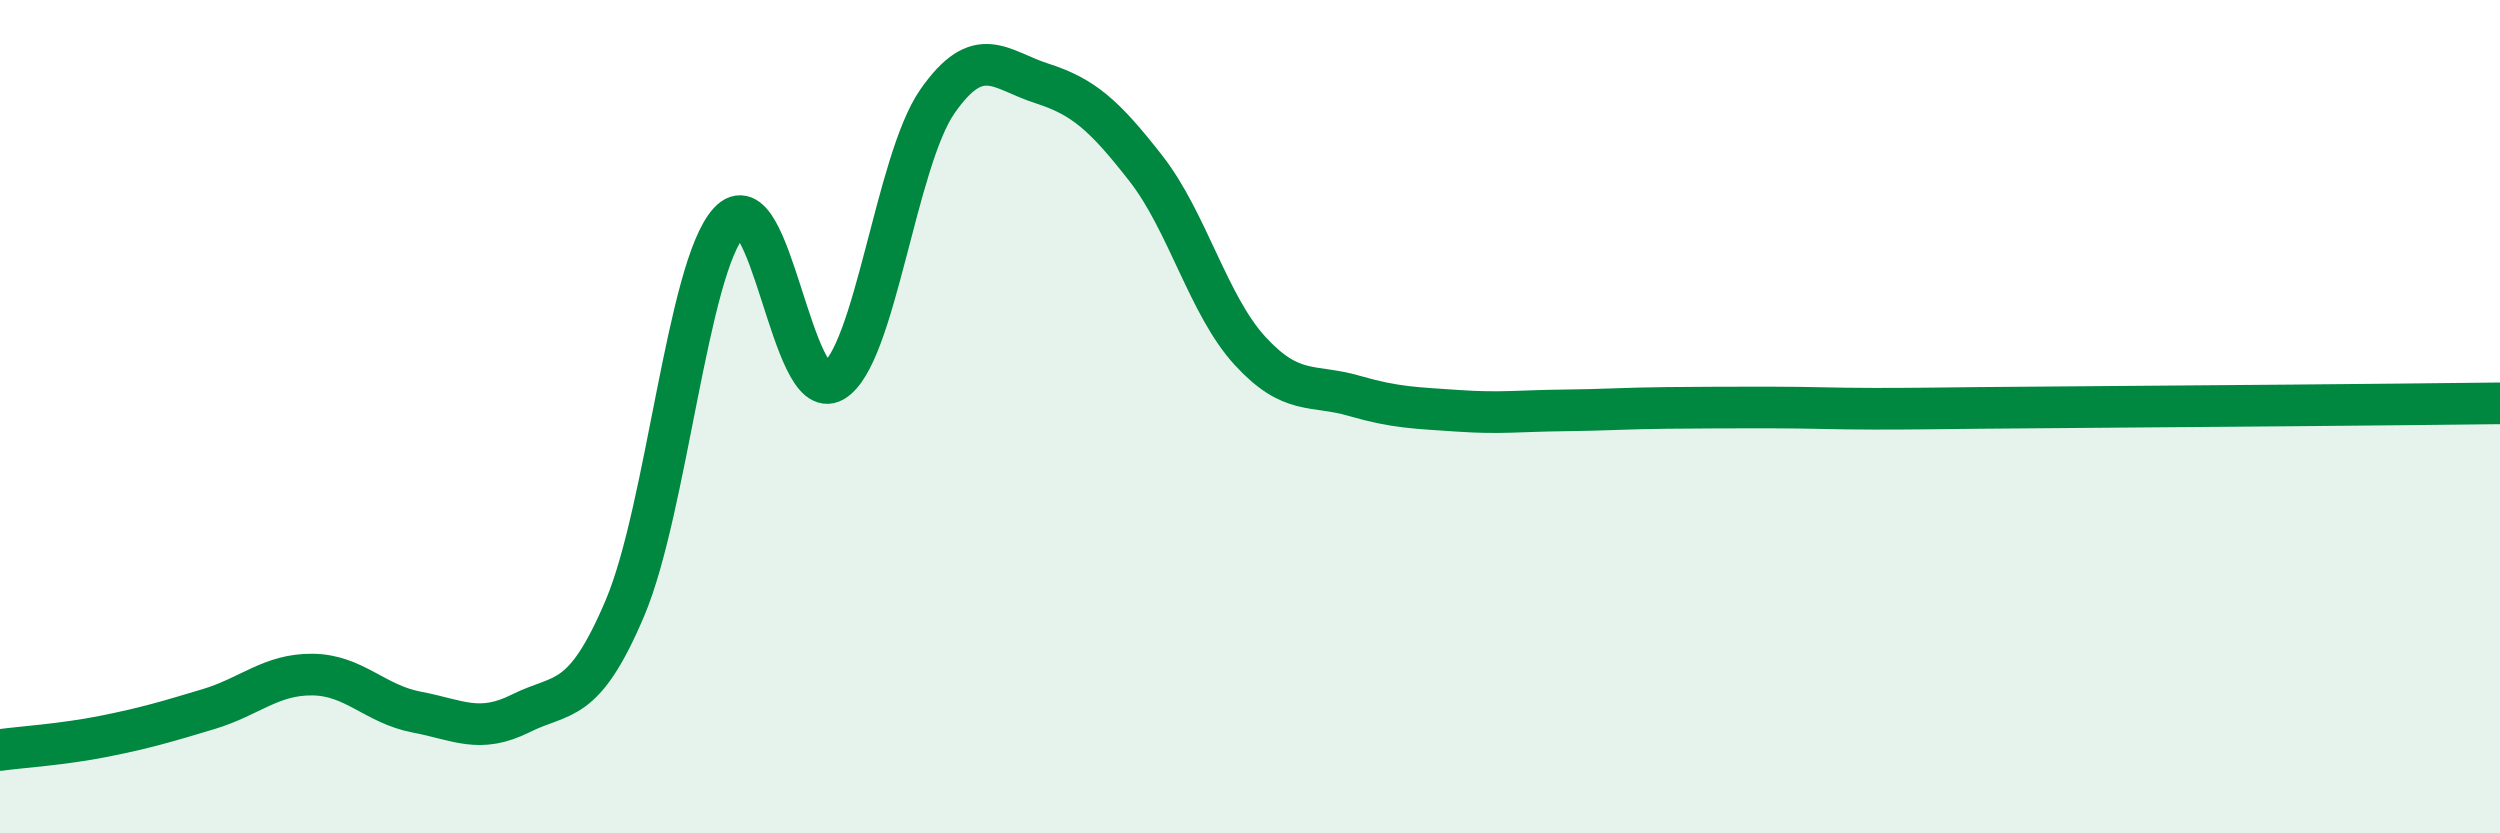
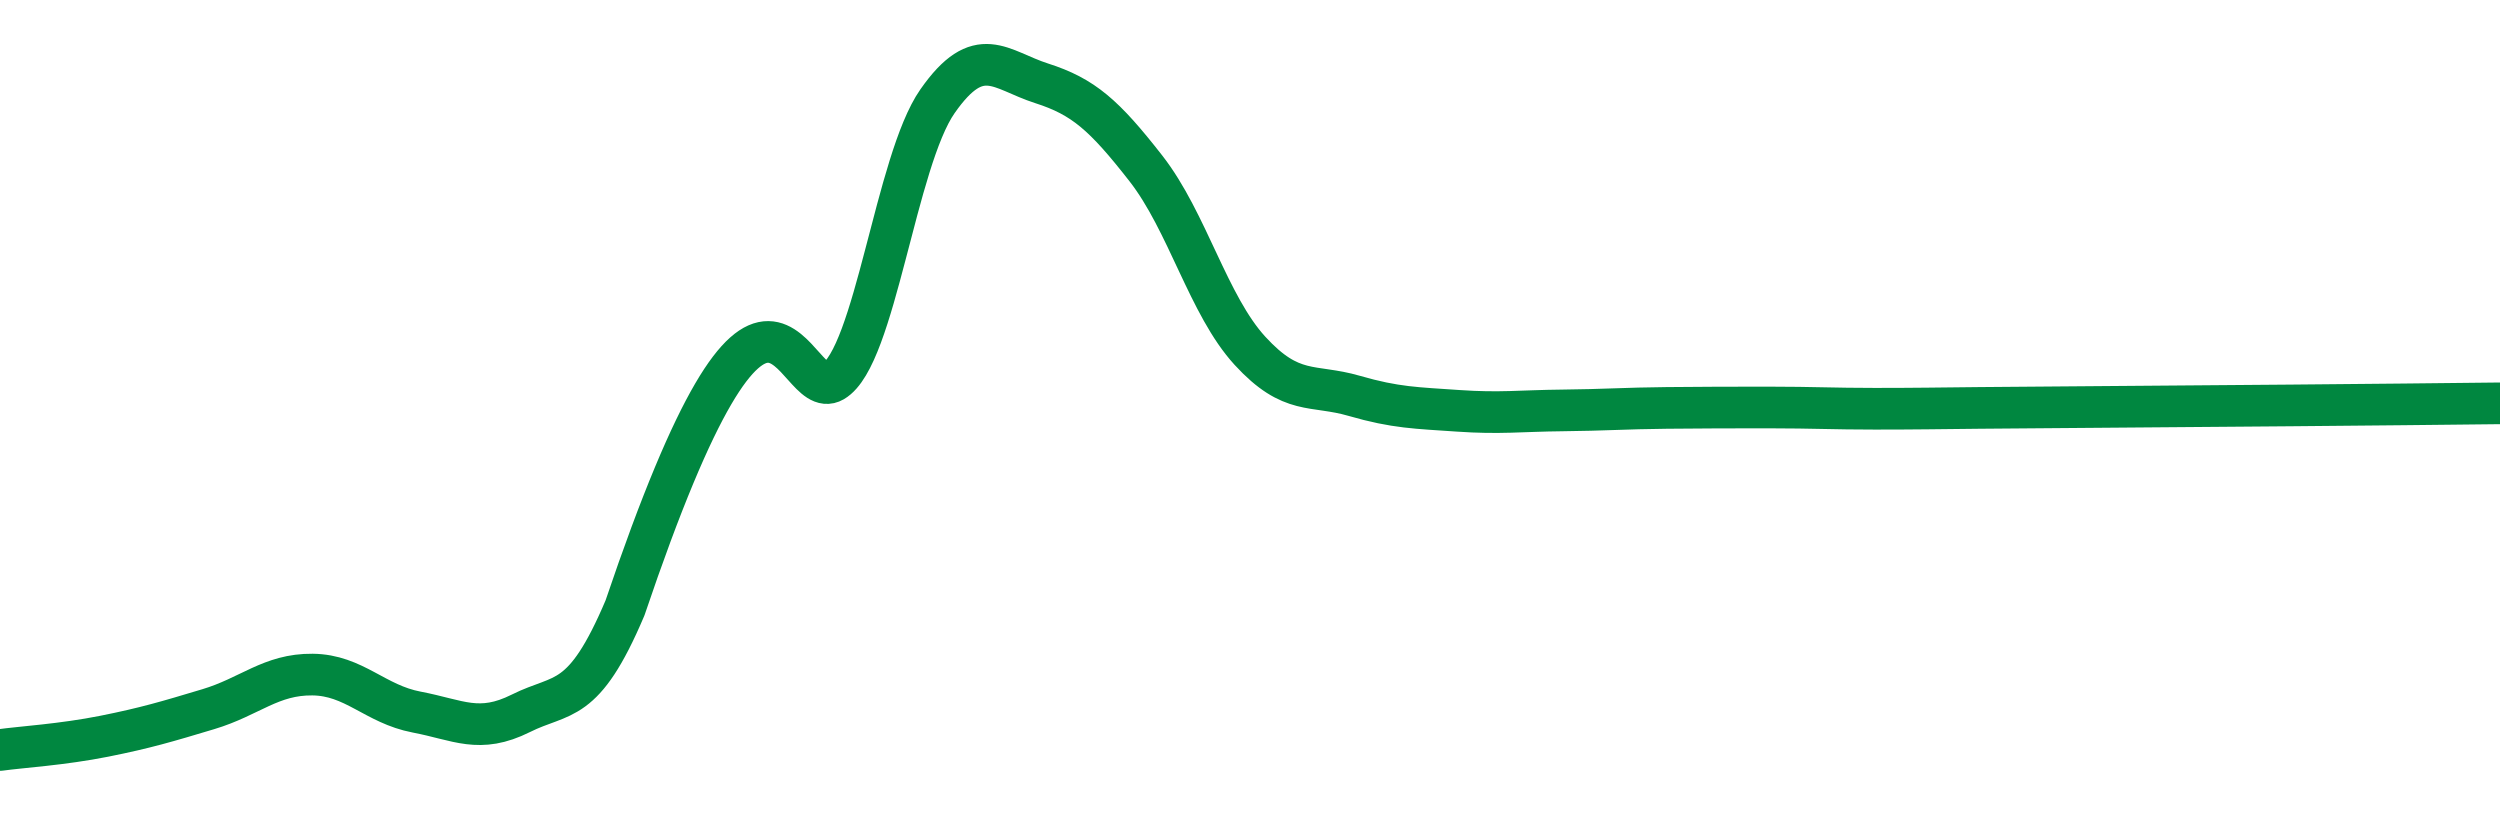
<svg xmlns="http://www.w3.org/2000/svg" width="60" height="20" viewBox="0 0 60 20">
-   <path d="M 0,18 C 0.5,17.93 1.5,17.87 2.5,17.67 C 3.5,17.47 4,17.32 5,17.02 C 6,16.72 6.5,16.18 7.5,16.19 C 8.5,16.2 9,16.9 10,17.09 C 11,17.28 11.5,17.62 12.5,17.12 C 13.5,16.62 14,16.95 15,14.59 C 16,12.23 16.5,6.42 17.5,5.33 C 18.5,4.24 19,9.73 20,9.15 C 21,8.57 21.5,3.86 22.5,2.43 C 23.5,1 24,1.68 25,2 C 26,2.32 26.5,2.76 27.5,4.04 C 28.5,5.32 29,7.33 30,8.42 C 31,9.51 31.5,9.21 32.5,9.5 C 33.5,9.79 34,9.79 35,9.86 C 36,9.93 36.5,9.86 37.5,9.85 C 38.5,9.84 39,9.8 40,9.79 C 41,9.78 41.5,9.78 42.5,9.78 C 43.5,9.78 44,9.81 45,9.81 C 46,9.81 46.5,9.8 47.5,9.79 C 48.5,9.78 49,9.78 50,9.77 C 51,9.76 51.5,9.76 52.5,9.75 C 53.5,9.74 53.5,9.74 55,9.73 C 56.5,9.72 59,9.69 60,9.68L60 20L0 20Z" fill="#008740" opacity="0.1" stroke-linecap="round" stroke-linejoin="round" />
-   <path d="M 0,18 C 0.5,17.93 1.5,17.87 2.5,17.67 C 3.5,17.47 4,17.32 5,17.02 C 6,16.72 6.5,16.18 7.5,16.19 C 8.5,16.2 9,16.9 10,17.09 C 11,17.28 11.5,17.62 12.5,17.12 C 13.5,16.62 14,16.95 15,14.59 C 16,12.23 16.5,6.42 17.5,5.33 C 18.5,4.24 19,9.73 20,9.15 C 21,8.57 21.5,3.86 22.5,2.43 C 23.5,1 24,1.68 25,2 C 26,2.32 26.5,2.76 27.5,4.04 C 28.5,5.32 29,7.33 30,8.42 C 31,9.51 31.5,9.21 32.5,9.5 C 33.5,9.79 34,9.79 35,9.86 C 36,9.93 36.5,9.86 37.5,9.85 C 38.5,9.84 39,9.8 40,9.79 C 41,9.78 41.5,9.78 42.5,9.78 C 43.5,9.78 44,9.81 45,9.81 C 46,9.81 46.5,9.8 47.5,9.79 C 48.5,9.78 49,9.78 50,9.77 C 51,9.76 51.5,9.76 52.5,9.75 C 53.5,9.74 53.5,9.74 55,9.73 C 56.5,9.72 59,9.69 60,9.68" stroke="#008740" stroke-width="1" fill="none" stroke-linecap="round" stroke-linejoin="round" />
+   <path d="M 0,18 C 0.5,17.93 1.5,17.87 2.5,17.67 C 3.5,17.47 4,17.32 5,17.02 C 6,16.72 6.5,16.18 7.5,16.19 C 8.5,16.2 9,16.9 10,17.09 C 11,17.28 11.5,17.62 12.5,17.12 C 13.5,16.62 14,16.95 15,14.59 C 18.5,4.24 19,9.73 20,9.15 C 21,8.57 21.5,3.86 22.5,2.43 C 23.5,1 24,1.68 25,2 C 26,2.32 26.5,2.76 27.5,4.04 C 28.5,5.32 29,7.33 30,8.42 C 31,9.51 31.5,9.21 32.5,9.5 C 33.5,9.79 34,9.79 35,9.86 C 36,9.93 36.5,9.86 37.5,9.85 C 38.5,9.84 39,9.8 40,9.79 C 41,9.78 41.5,9.78 42.5,9.78 C 43.5,9.78 44,9.81 45,9.81 C 46,9.81 46.5,9.8 47.5,9.79 C 48.5,9.78 49,9.78 50,9.77 C 51,9.76 51.5,9.76 52.5,9.75 C 53.5,9.74 53.5,9.74 55,9.73 C 56.5,9.72 59,9.69 60,9.68" stroke="#008740" stroke-width="1" fill="none" stroke-linecap="round" stroke-linejoin="round" />
</svg>